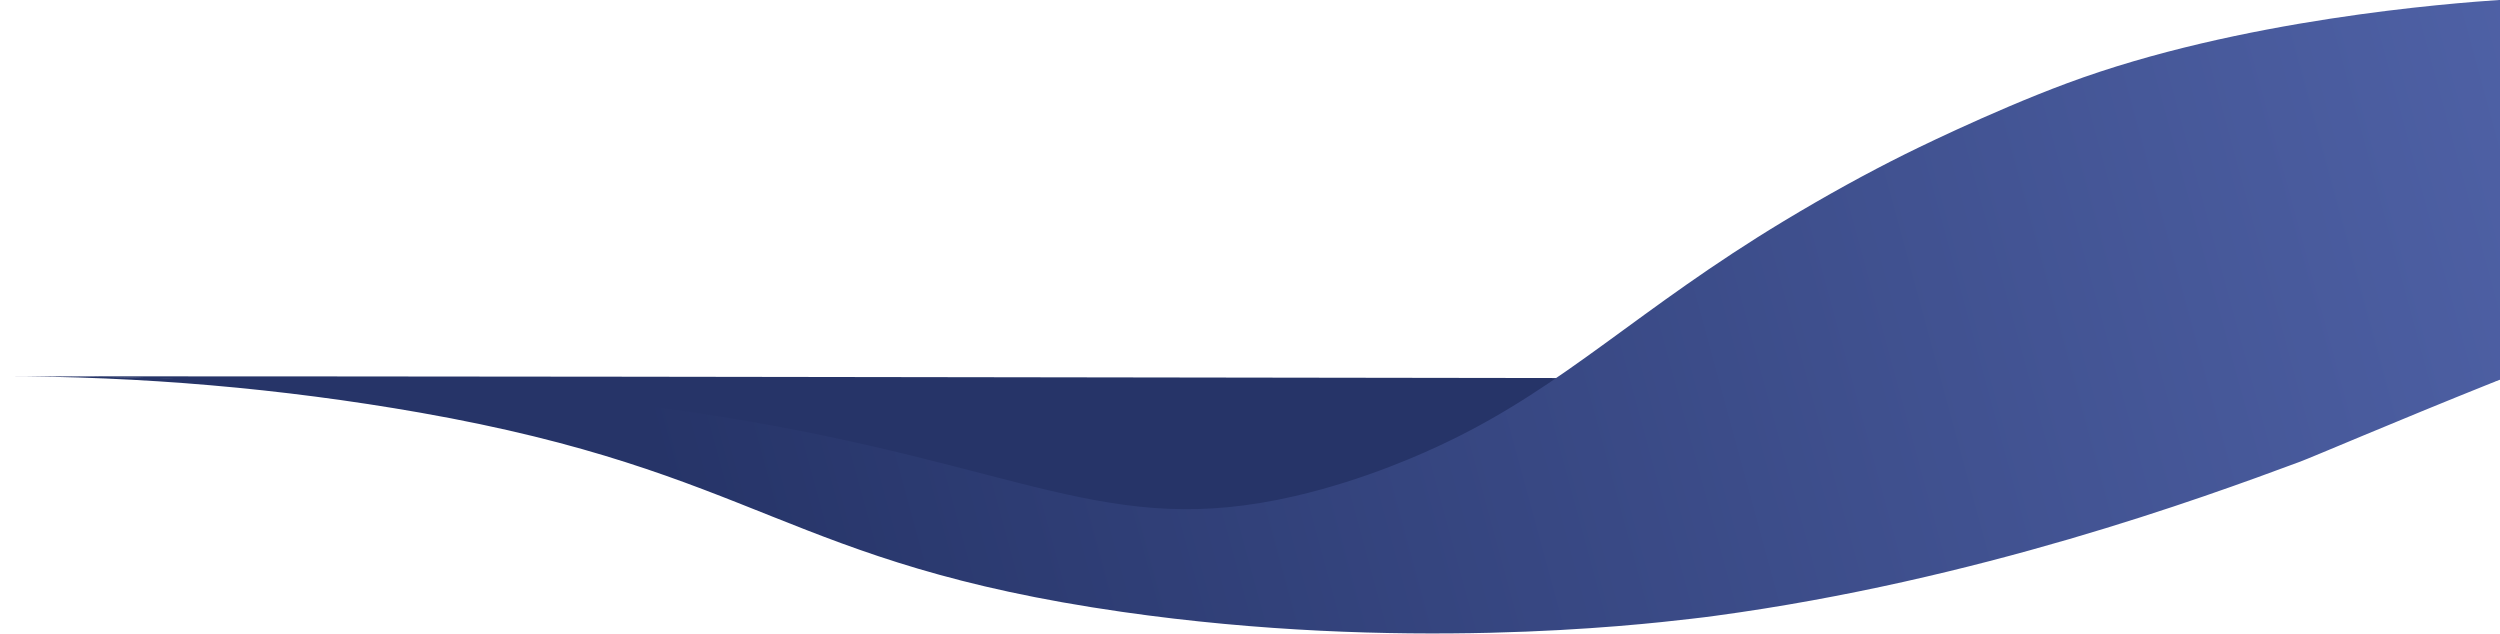
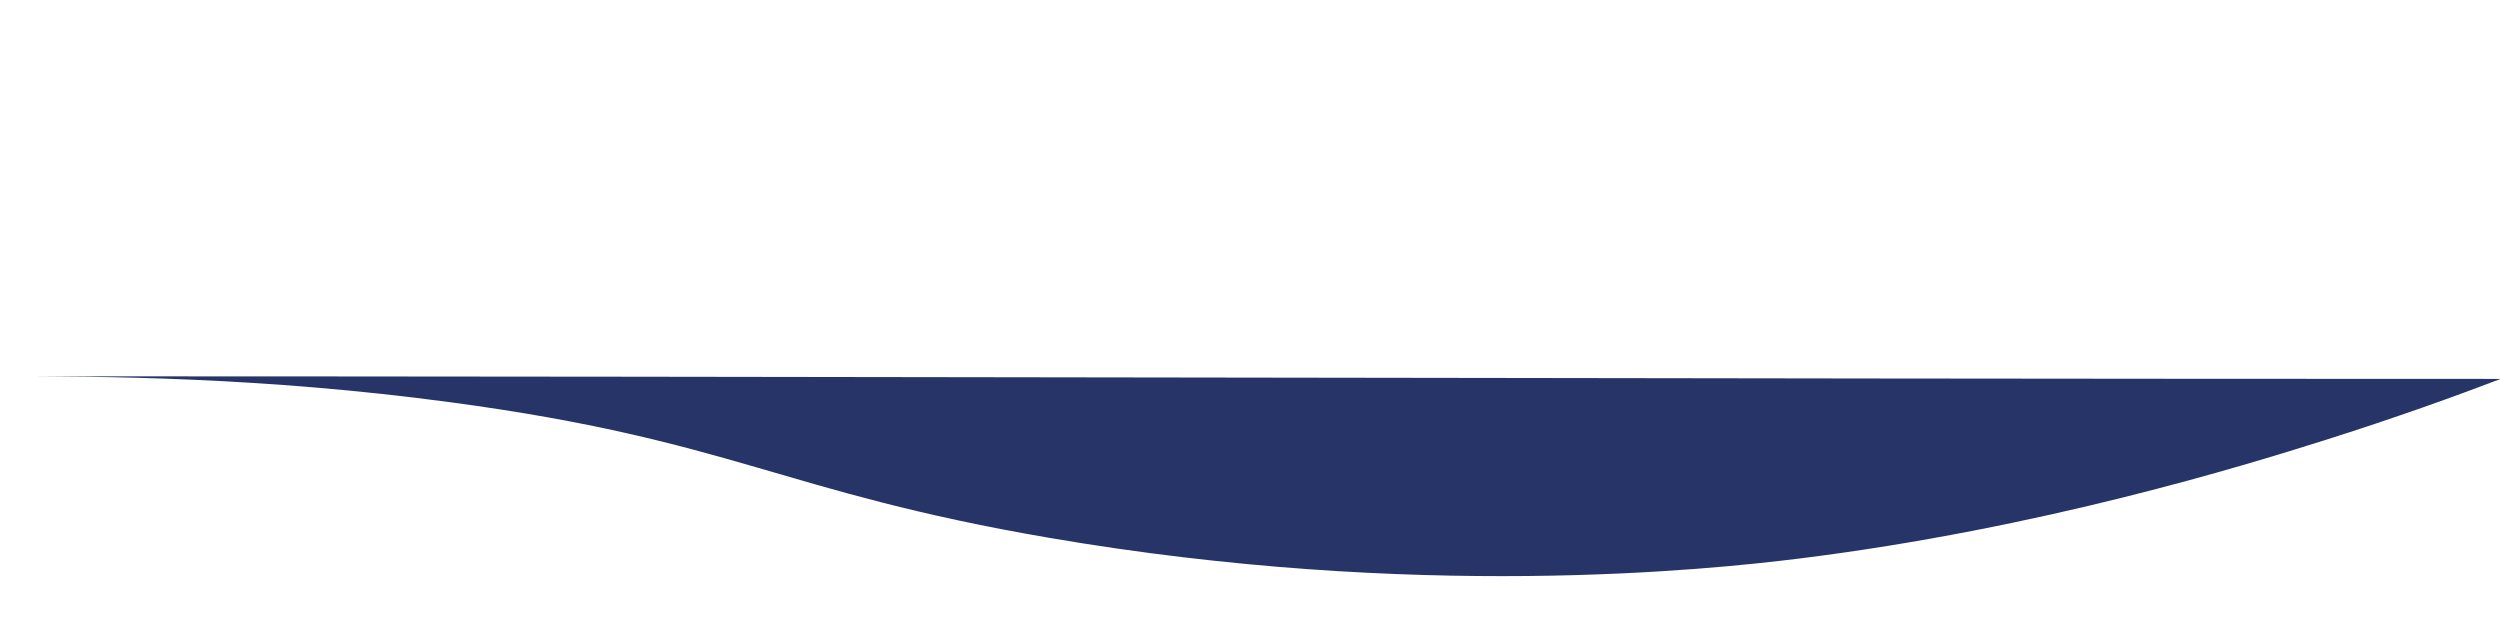
<svg xmlns="http://www.w3.org/2000/svg" version="1.1" id="Layer_1" x="0px" y="0px" viewBox="0 0 1920 487" style="enable-background:new 0 0 1920 487;" xml:space="preserve">
  <style type="text/css">.st0{fill:#263468;}
	.st1{fill:url(#SVGID_1_);}</style>
  <path class="st0" d="M0,289c640,0,1280.5,2,1920.5,2c-33.8,12.9-80.4,29.8-136.5,47.5c-58.7,18.5-216.2,67.4-402.5,90.5  c-69.5,8.6-294.1,32.4-576-16c-205.7-35.3-242-74.8-459-104C200.8,289.4,79,289,0,289z" />
  <linearGradient id="SVGID_1_" gradientUnits="userSpaceOnUse" x1="521.12" y1="1858.13" x2="2076.82" y2="1434.75" gradientTransform="matrix(1 0 0 1 0 -1432)">
    <stop offset="0" style="stop-color:#263468" />
    <stop offset="1" style="stop-color:#5265AB" />
  </linearGradient>
-   <path class="st1" d="M0,289c91,0,125.3,1.2,215.5,4c105.6,3.3,211.7,6.7,338,27c232.9,37.4,296.9,94.3,441,61  c54.8-12.7,99.6-33.2,117.2-41.7c91.2-43.8,146.3-101.9,258.1-169.4c33.5-20.2,64-36.9,93.3-51.5c0,0,64.2-32.1,124.5-54.5  c132.7-49.3,294.6-61.4,333-64c0.3,97,0.6,194,1,291c-1.2,0.5-3.8,1.5-5,2c-80.9,32.4-139.6,57.8-151,62  c-74.6,27.7-247,90.8-448,118c-5.3,0.7-11.7,1.6-19.3,2.4c-42.6,5-223,25.3-436.7-5.4c-258-37.1-278.4-107.1-539-153  C216.1,298.2,108.1,288.9,0,289z" />
</svg>